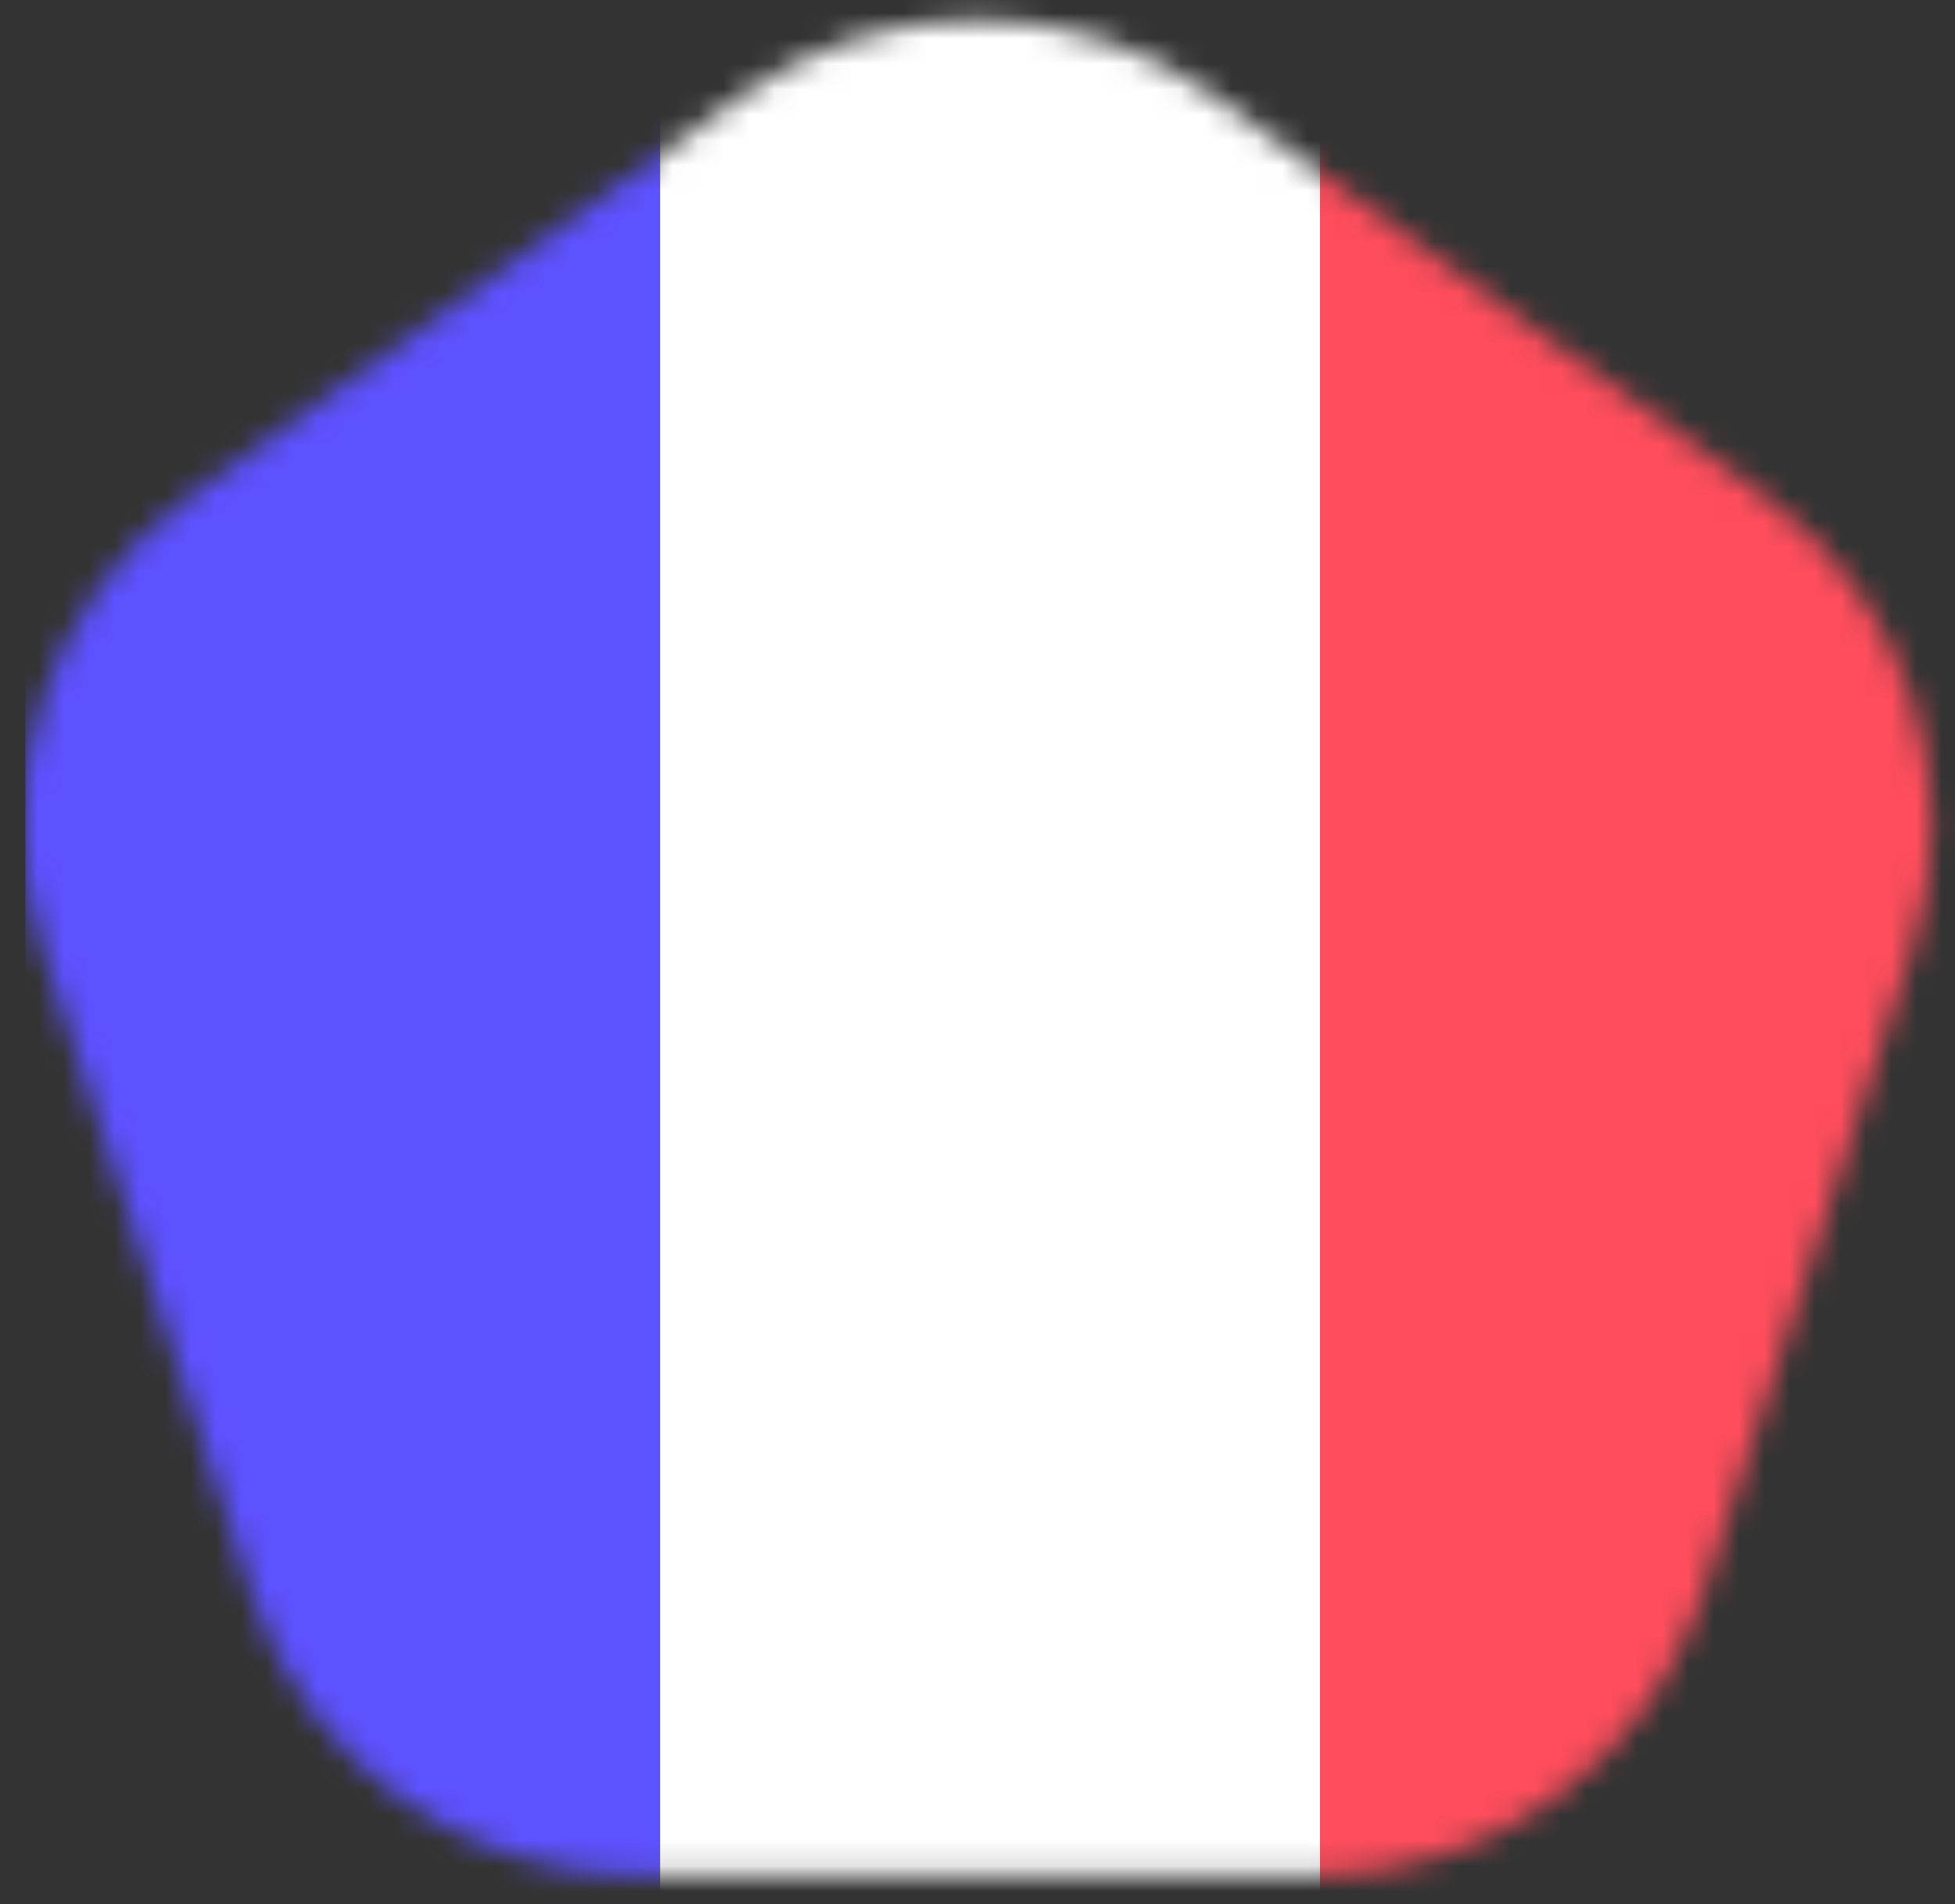
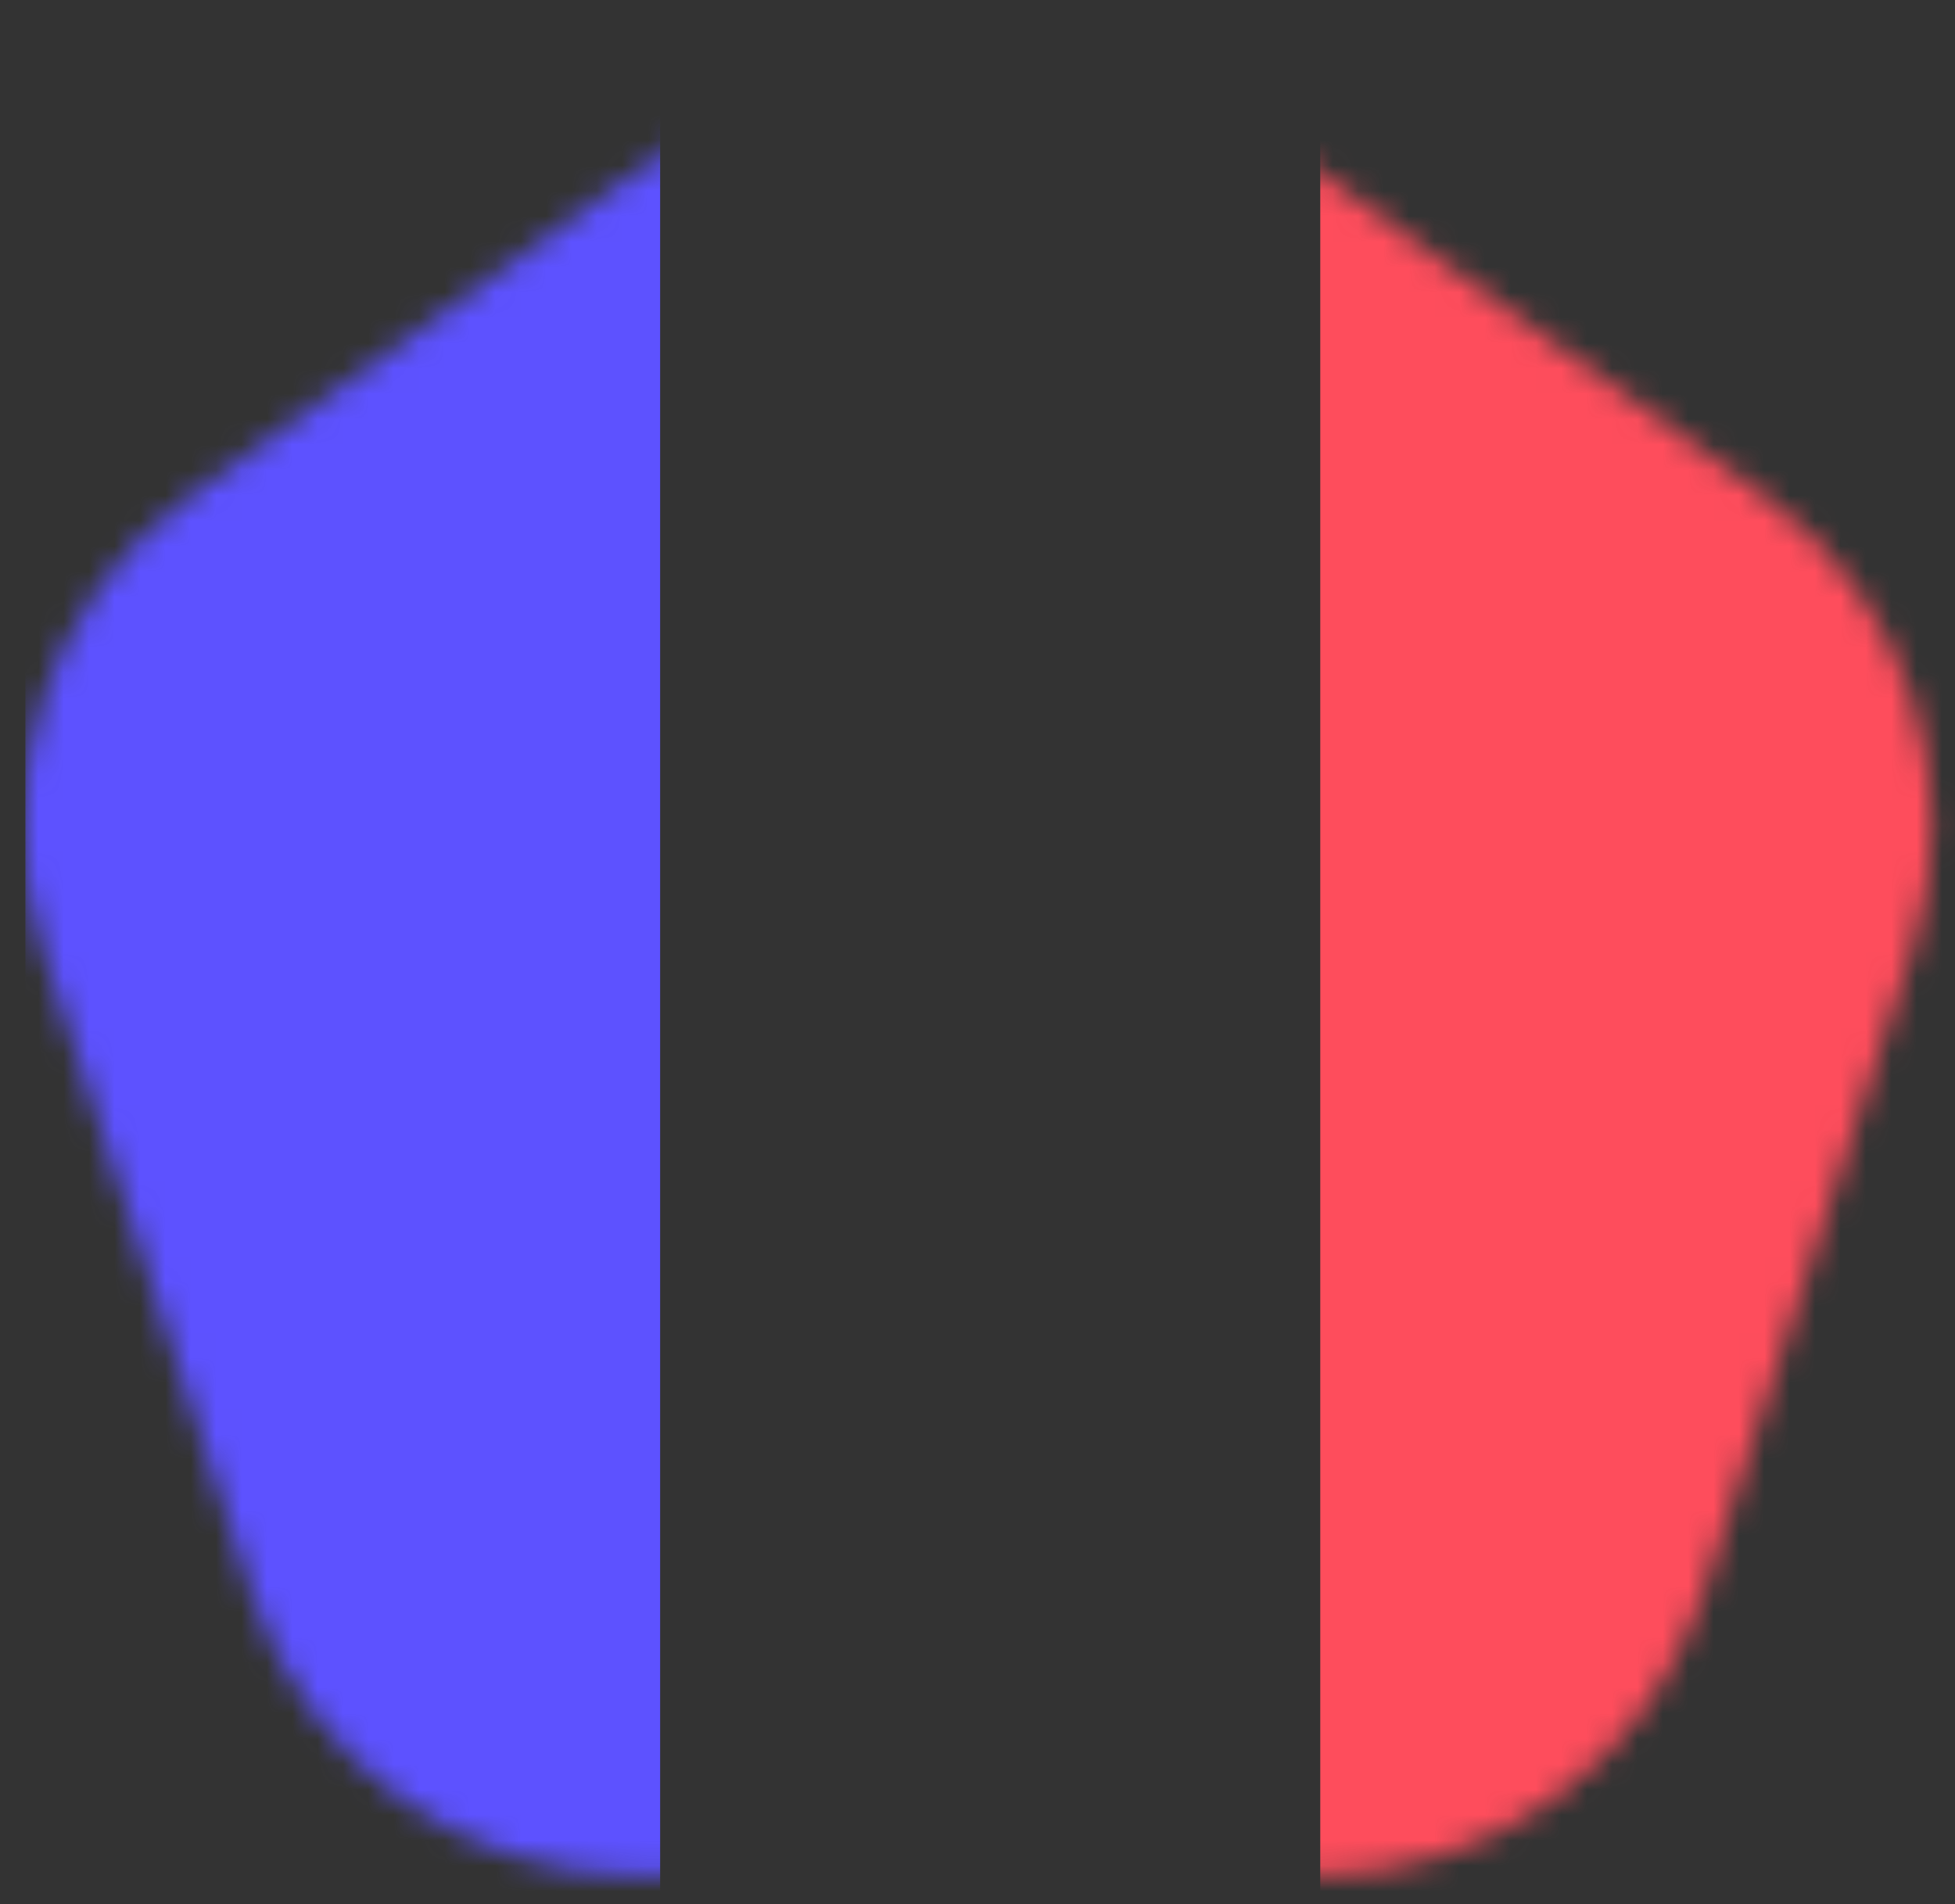
<svg xmlns="http://www.w3.org/2000/svg" viewBox="13 12 77 75" fill="none">
  <rect x="13" y="12" width="77" height="75" fill="#333333" stroke="none" />
  <g>
    <mask id="mask0_548_141" style="mask-type:alpha" maskUnits="userSpaceOnUse" x="13" y="12" width="77" height="74">
      <path d="M42.095 15.833C47.703 11.758 55.297 11.758 60.905 15.833L82.515 31.534C88.123 35.608 90.47 42.83 88.328 49.422L80.073 74.828C77.931 81.42 71.788 85.883 64.856 85.883H38.144C31.212 85.883 25.069 81.42 22.927 74.828L14.672 49.422C12.53 42.83 14.877 35.608 20.485 31.534L42.095 15.833Z" fill="#5D52FF" />
    </mask>
    <g mask="url(#mask0_548_141)">
      <rect x="14" y="12" width="25" height="75" fill="#5D52FF" />
-       <rect x="39" y="12" width="26" height="75" fill="white" />
      <rect x="65" y="12" width="25" height="75" fill="#FE4D5C" />
    </g>
  </g>
</svg>